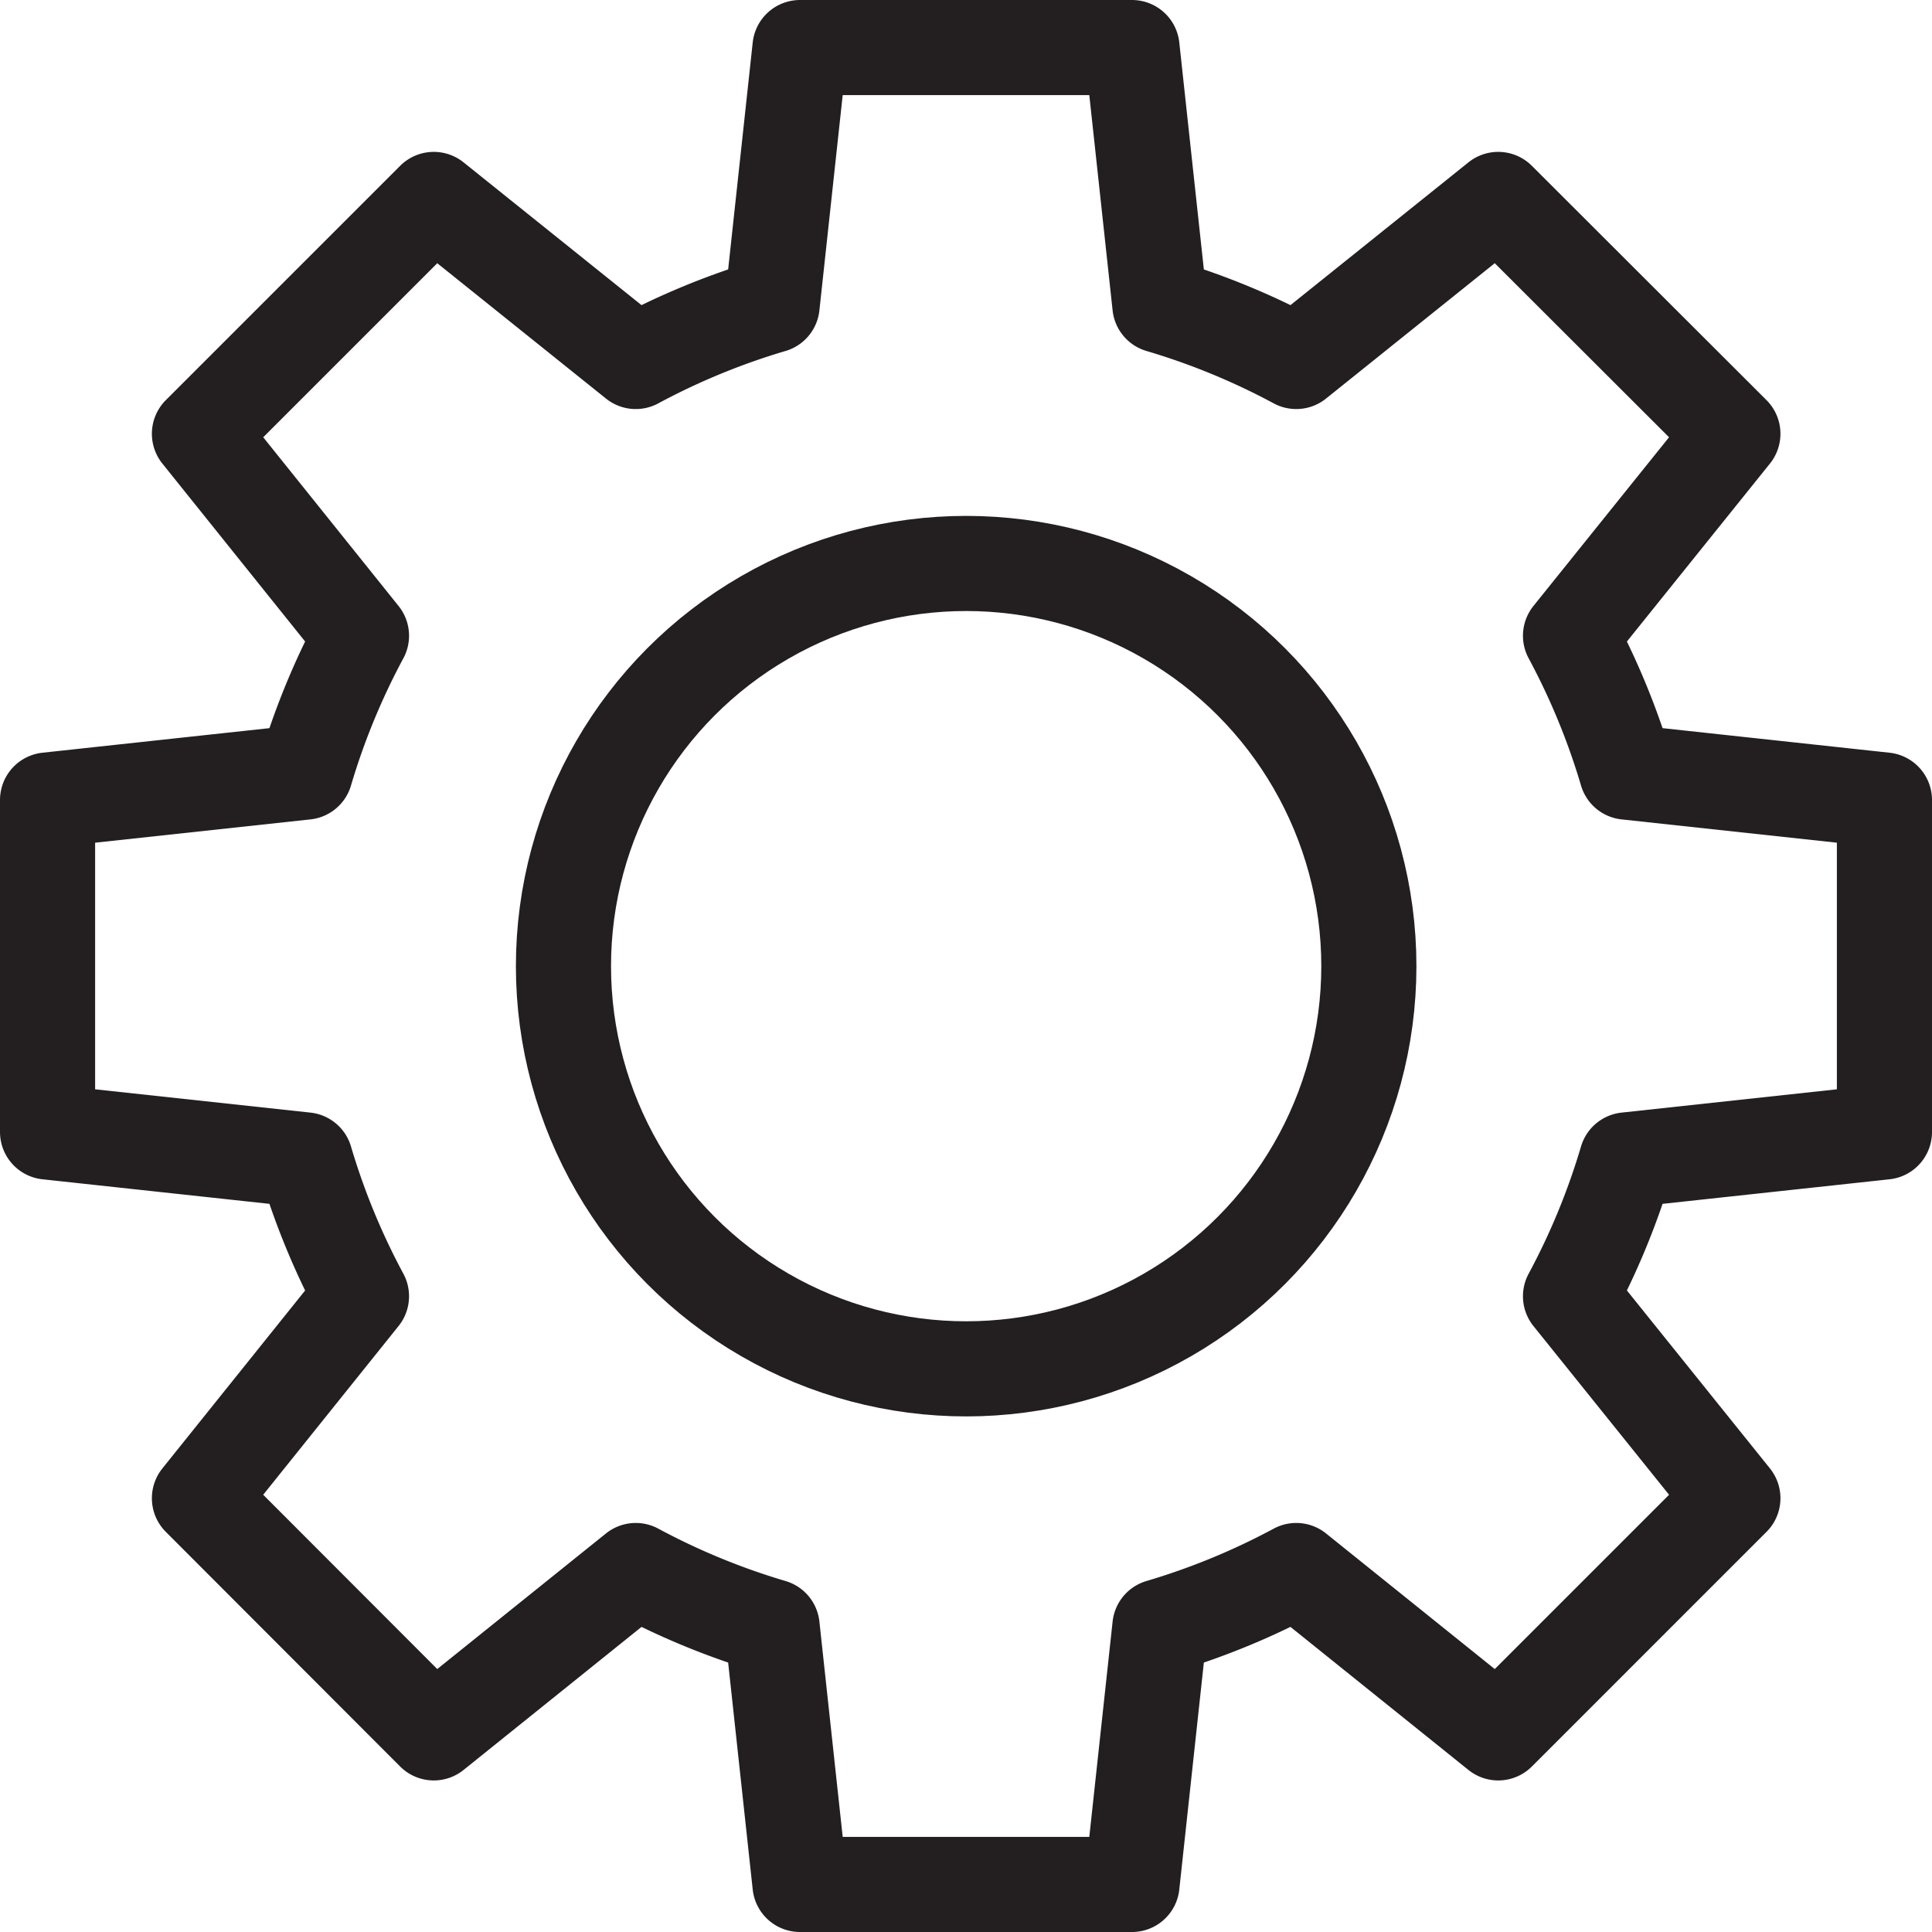
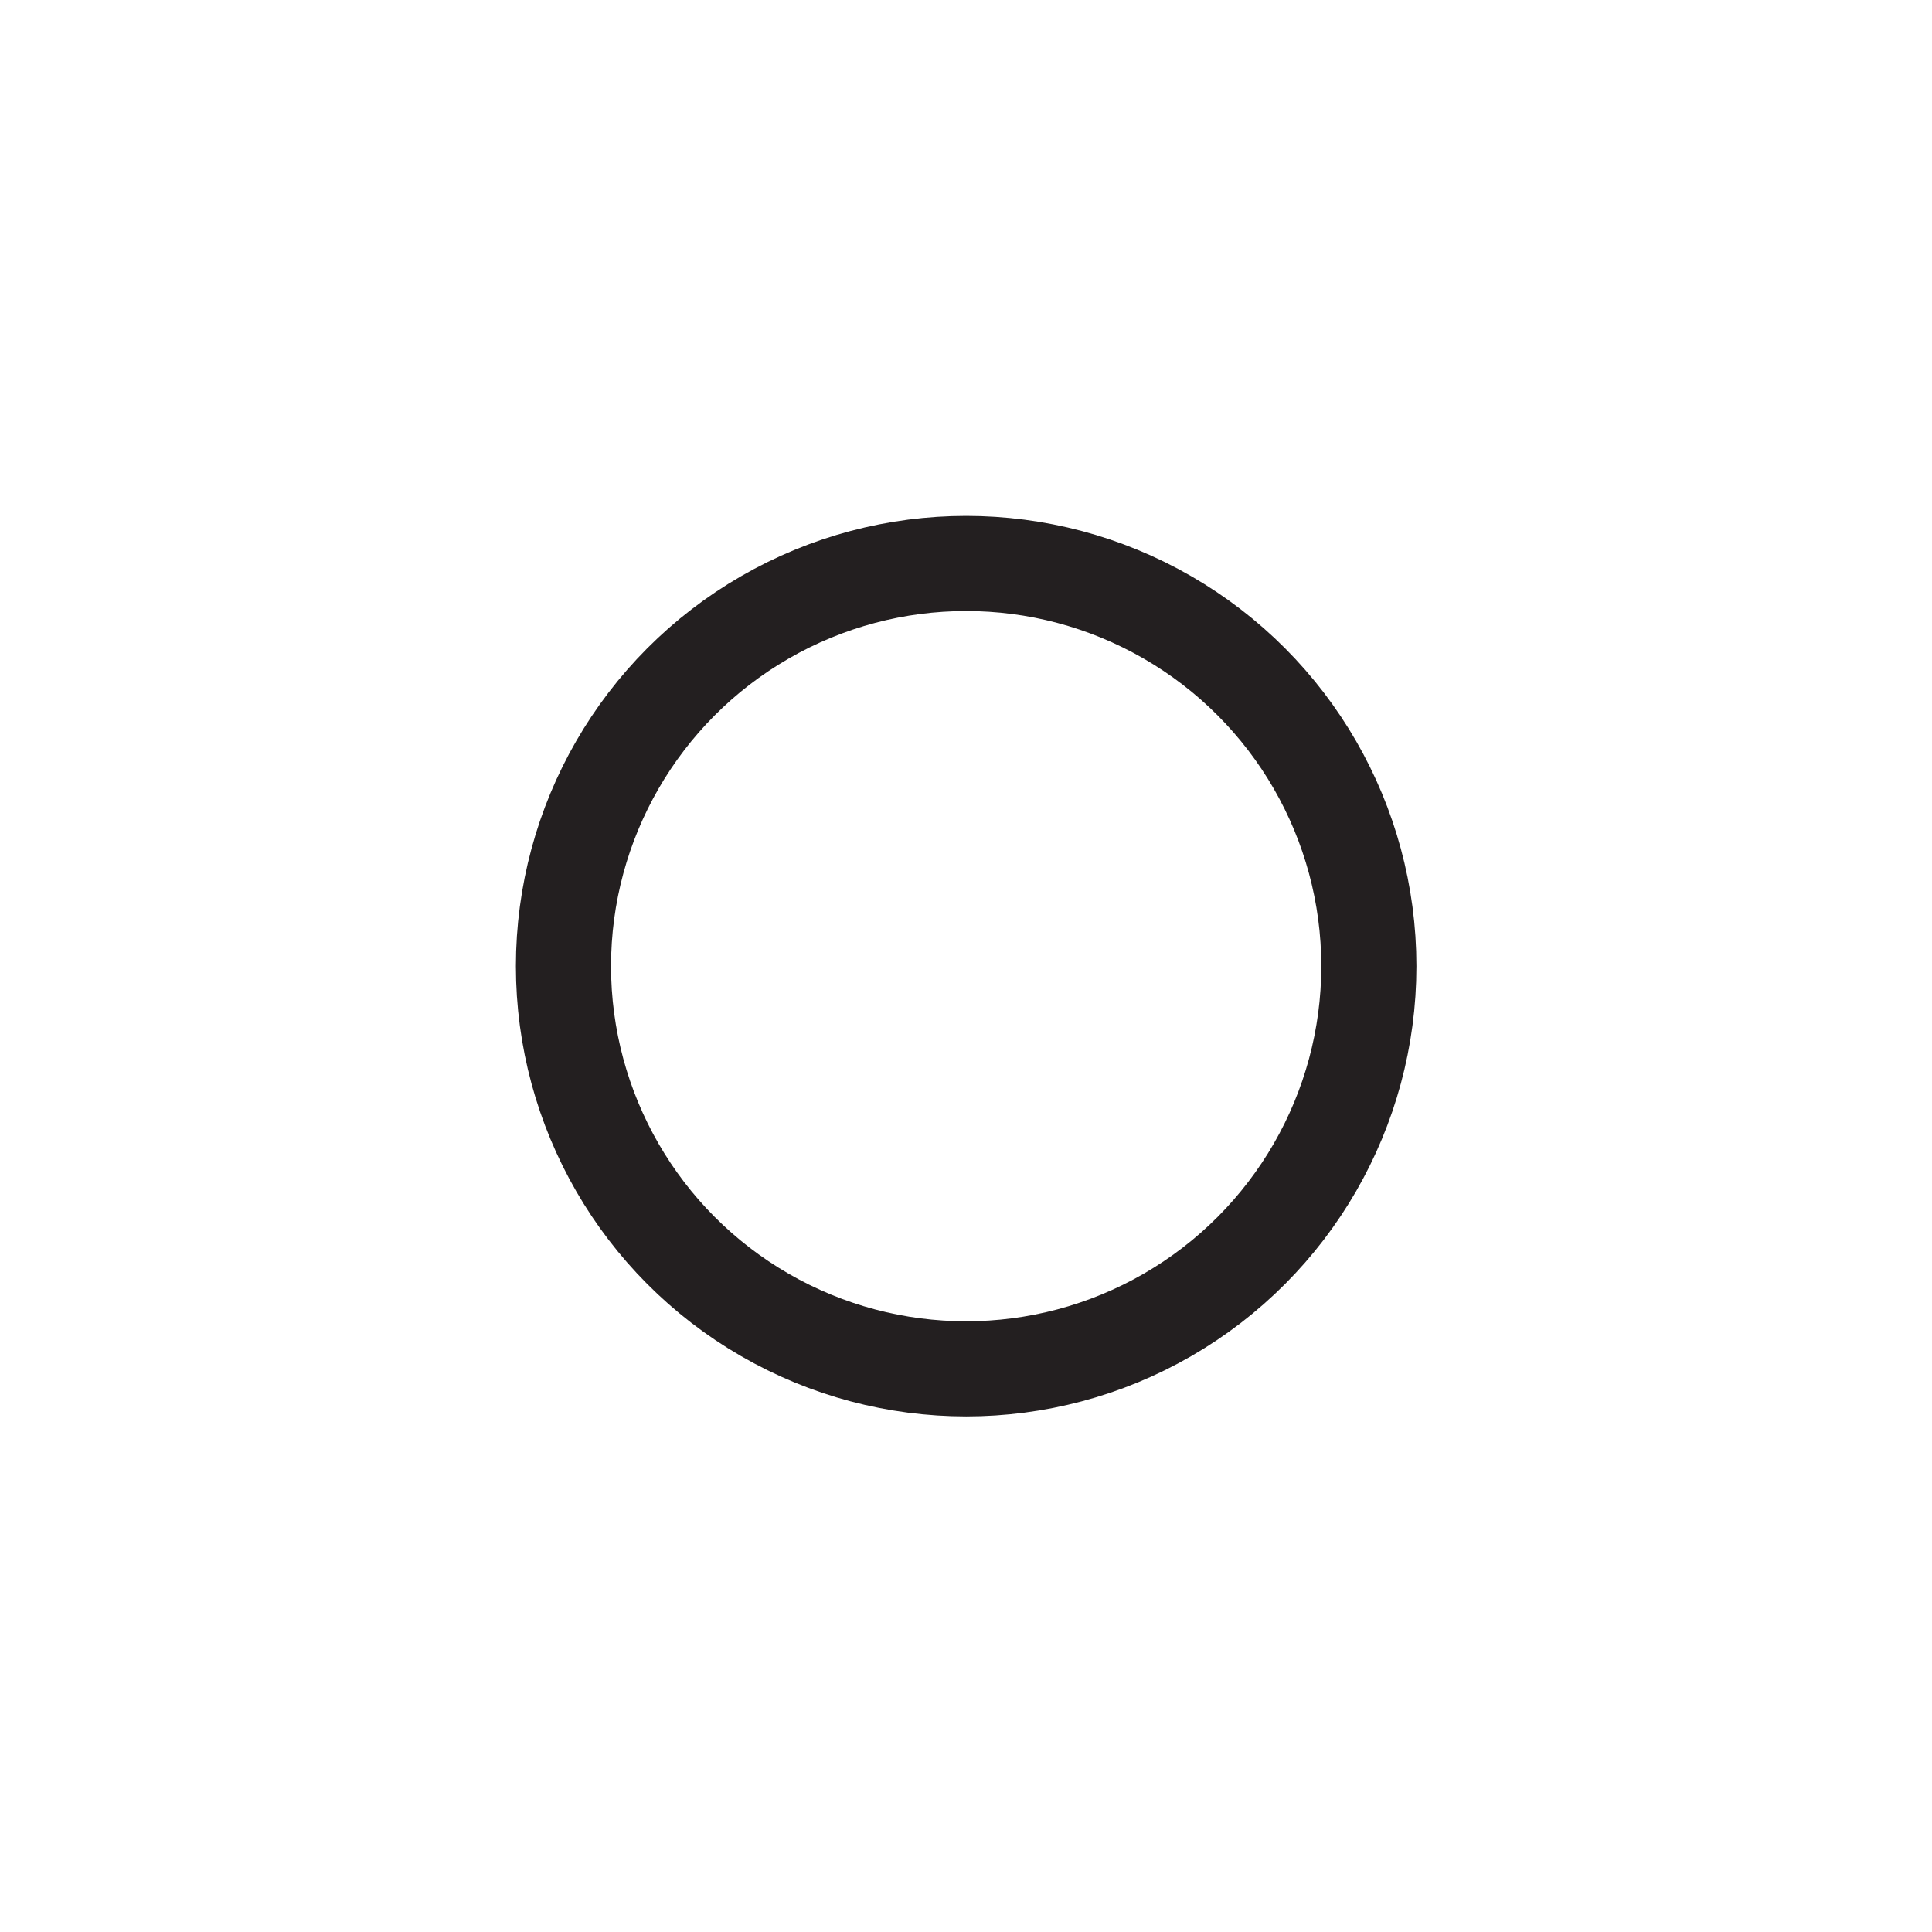
<svg xmlns="http://www.w3.org/2000/svg" id="Layer_1" data-name="Layer 1" viewBox="0 0 60.93 60.93">
  <defs>
    <style>.cls-1{fill:none;stroke:#231f20;stroke-linecap:round;stroke-linejoin:round;stroke-width:3px;}</style>
  </defs>
  <circle class="cls-1" cx="30.47" cy="30.47" r="12.7" />
-   <path class="cls-1" d="M59.43,35.7V25.23l-8.13-.88a22.6,22.6,0,0,0-1.77-4.3l5.12-6.37-7.4-7.39L40.88,11.4a22.6,22.6,0,0,0-4.3-1.77L35.7,1.5H25.23l-.88,8.13a22.6,22.6,0,0,0-4.3,1.77L13.68,6.29,6.29,13.68l5.11,6.37a22.6,22.6,0,0,0-1.77,4.3l-8.13.88V35.7l8.13.88a22.6,22.6,0,0,0,1.77,4.3L6.29,47.25l7.39,7.4,6.37-5.12a22.6,22.6,0,0,0,4.3,1.77l.88,8.13H35.7l.88-8.13a22.6,22.6,0,0,0,4.3-1.77l6.37,5.12,7.4-7.4-5.12-6.37a22.6,22.6,0,0,0,1.77-4.3Z" />
</svg>